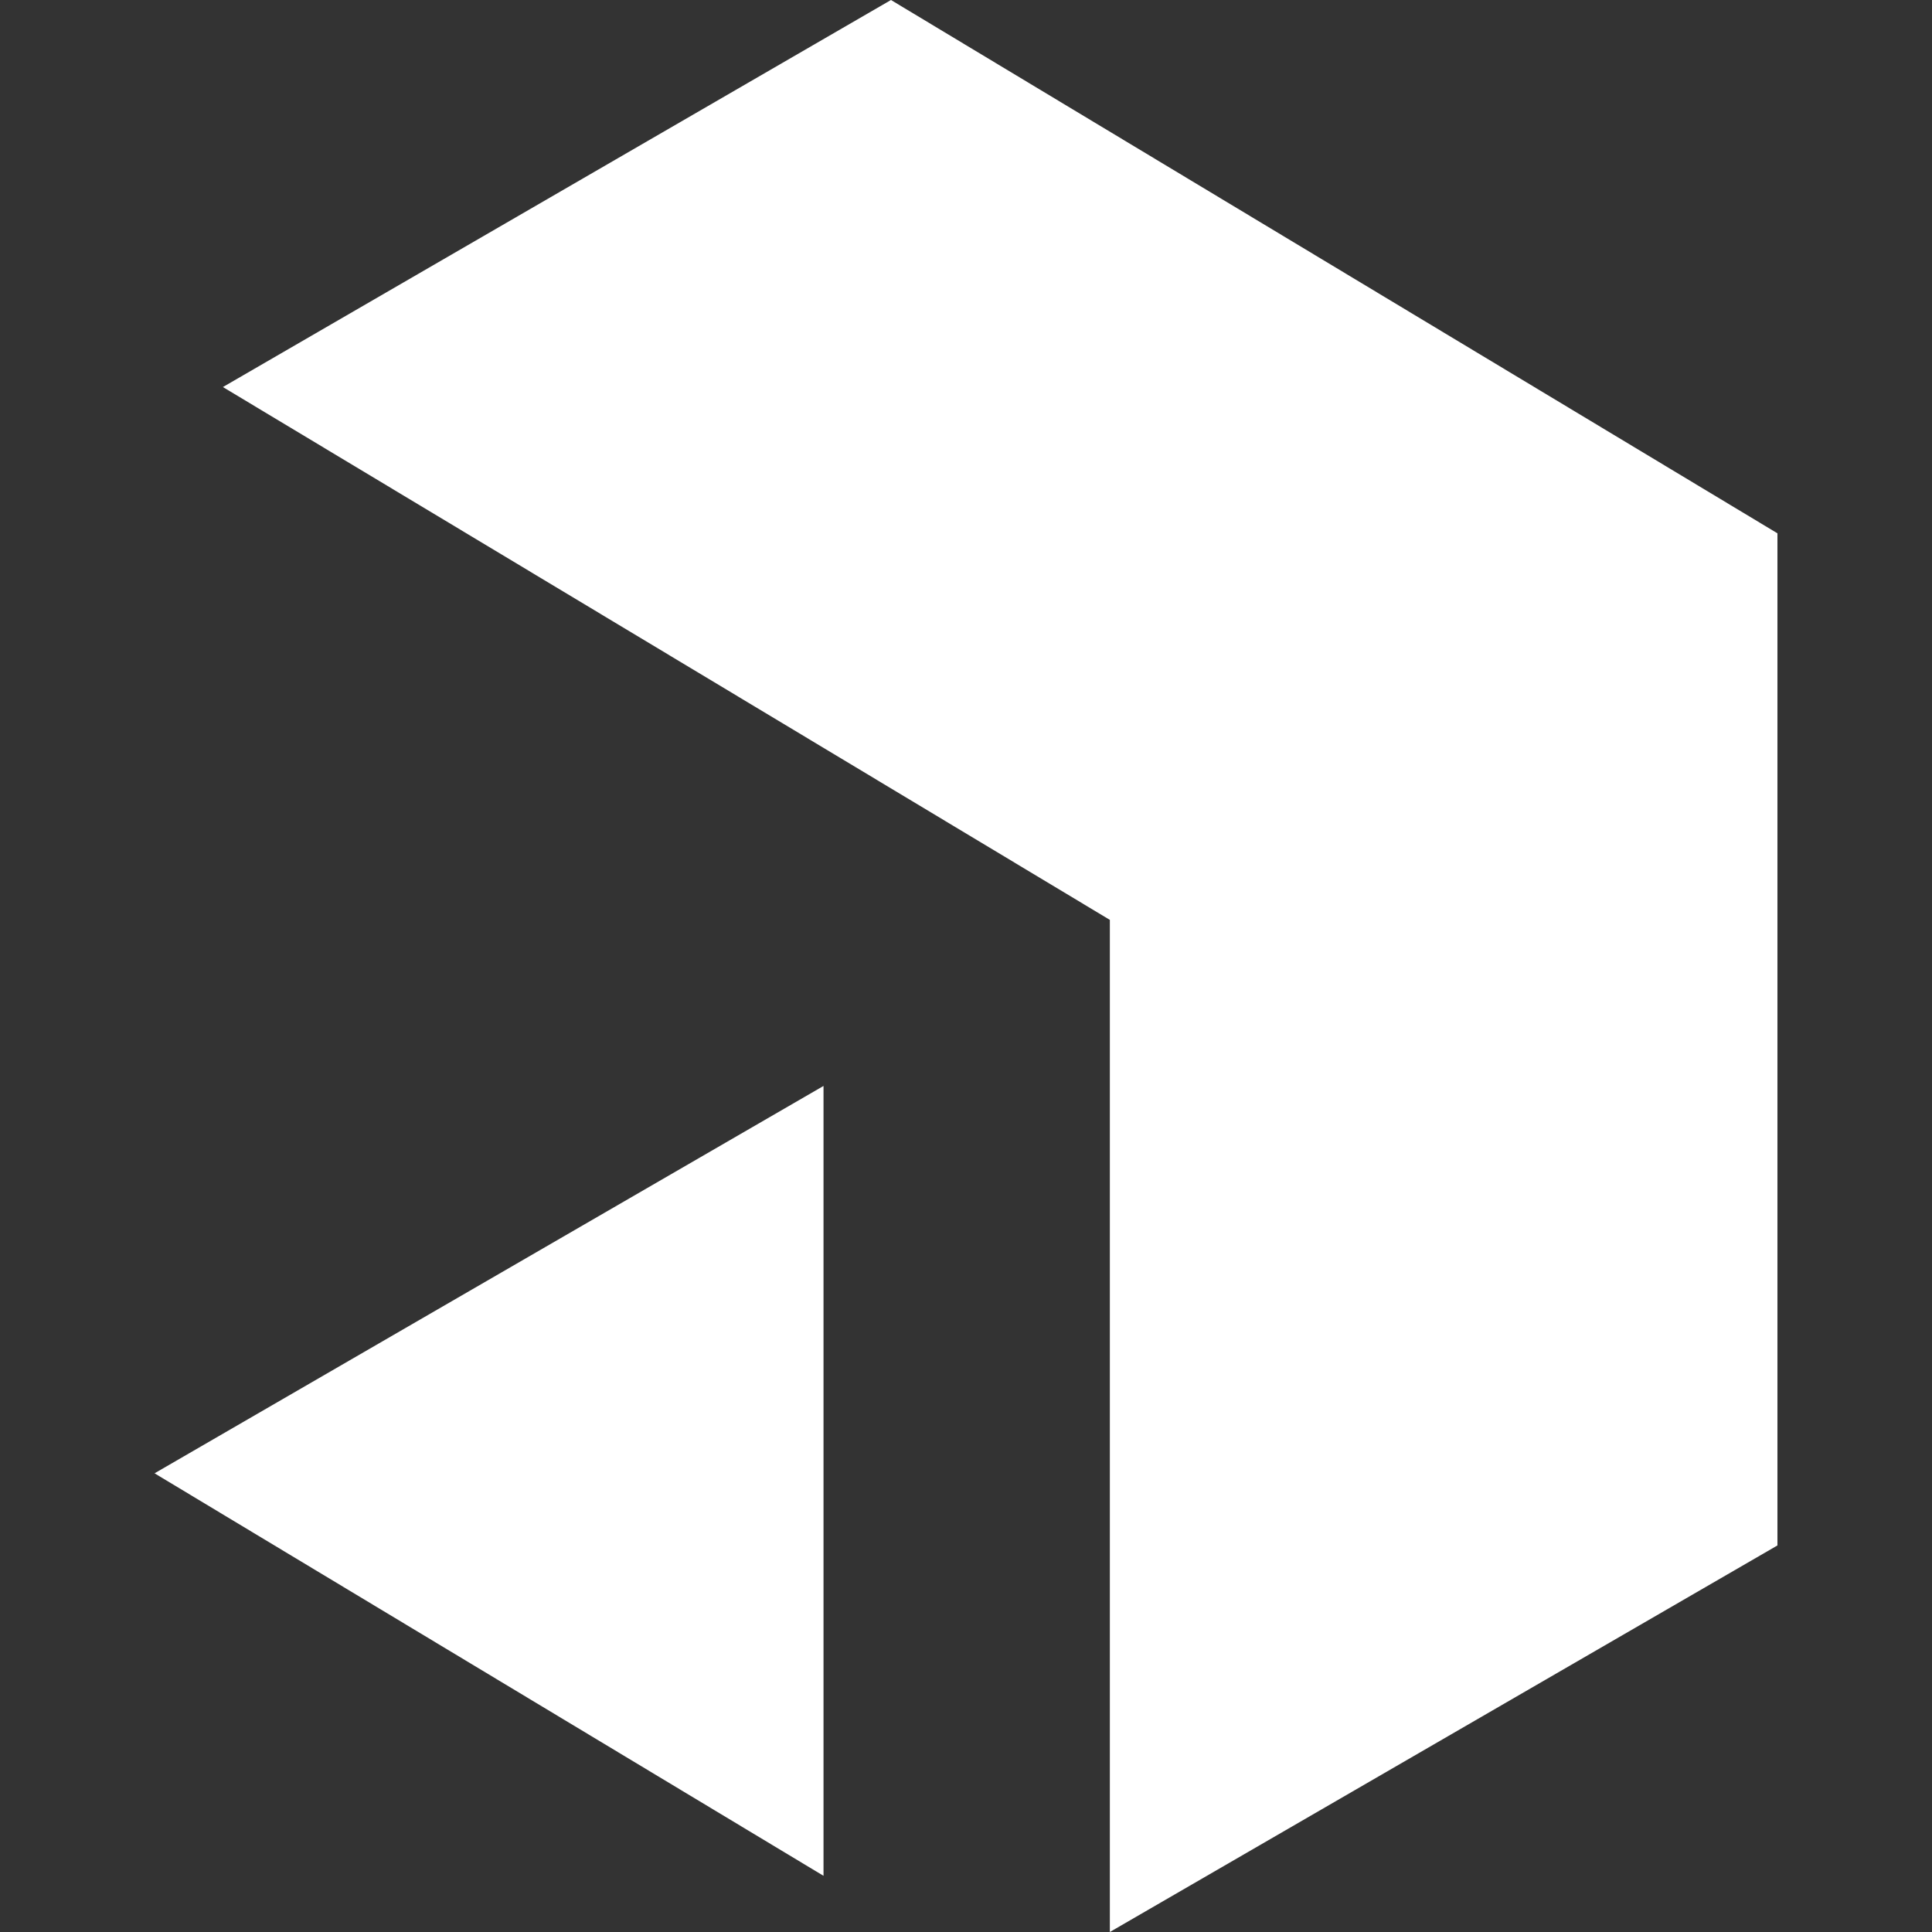
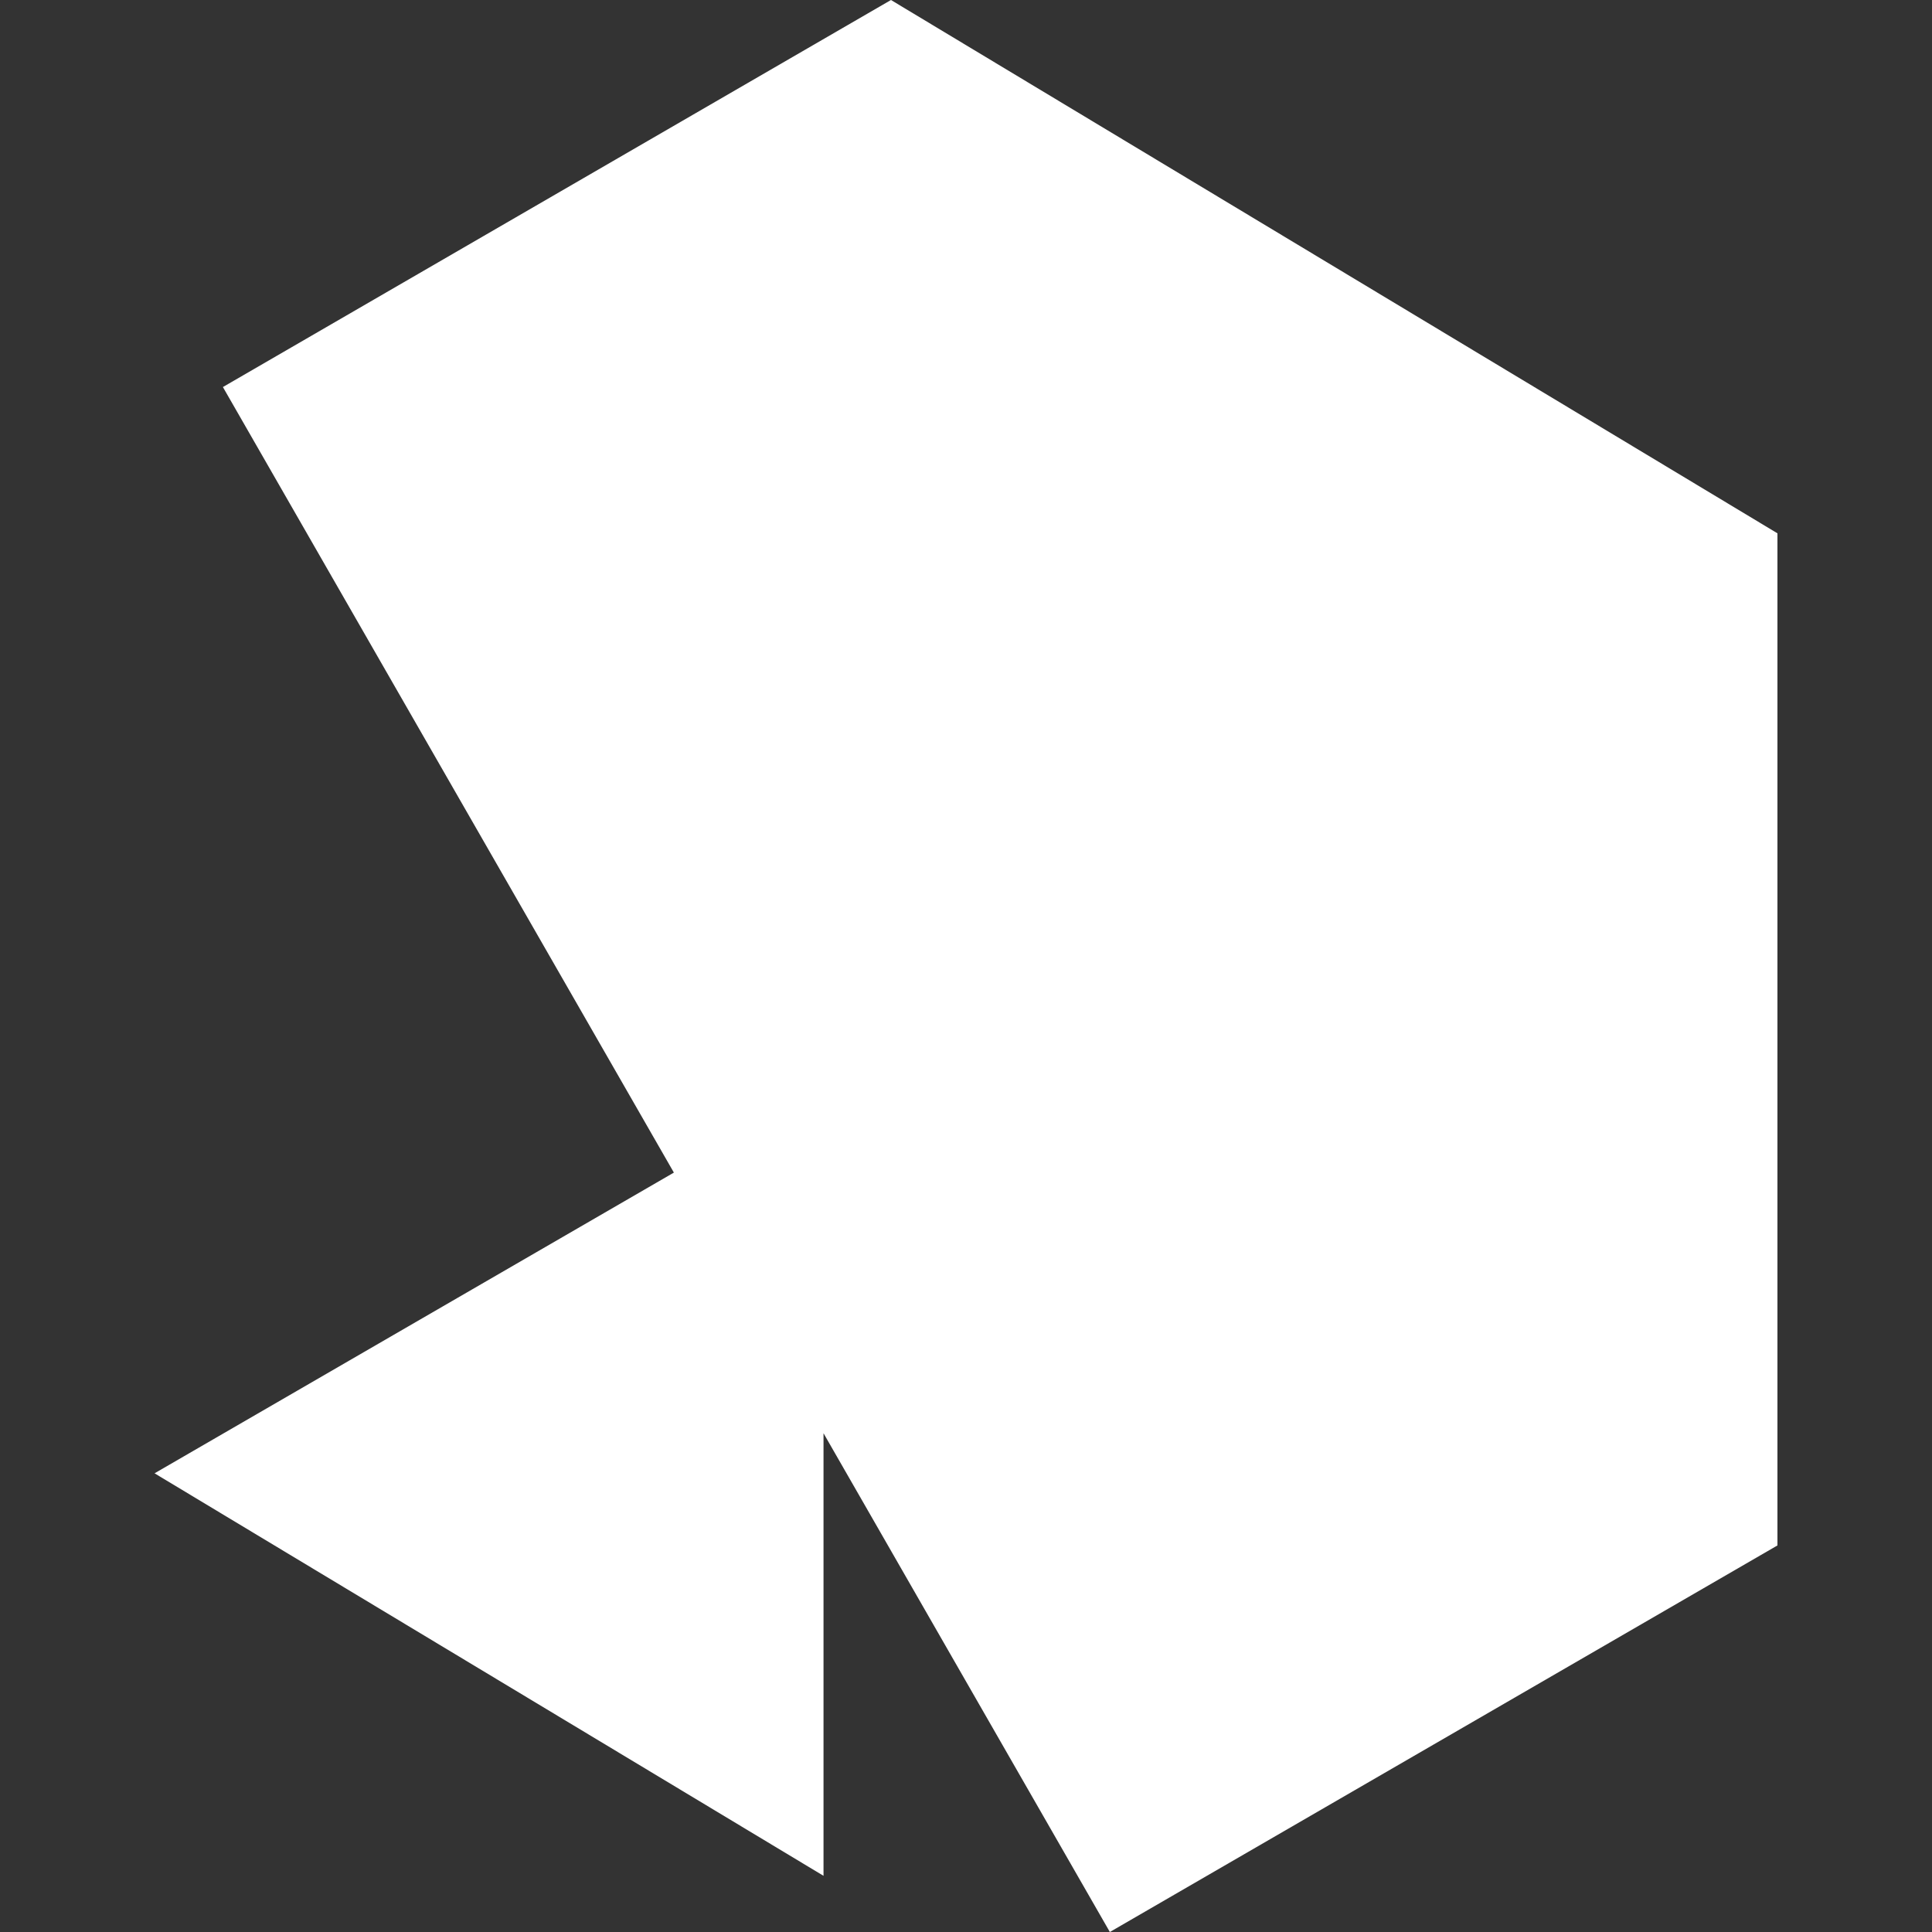
<svg xmlns="http://www.w3.org/2000/svg" role="img" viewBox="0 0 24 24">
  <rect x="0" y="0" width="24" height="24" fill="#333333" stroke="none" />
  <title>Payload CMS</title>
-   <path fill="#ffffff" d="M11.068 0 22.08 6.625v12.573L13.787 24V11.427L2.769 4.808 11.068 0ZM1.92 18.302l8.31-4.812v9.812l-8.31-5Z" />
+   <path fill="#ffffff" d="M11.068 0 22.08 6.625v12.573L13.787 24L2.769 4.808 11.068 0ZM1.92 18.302l8.31-4.812v9.812l-8.31-5Z" />
</svg>